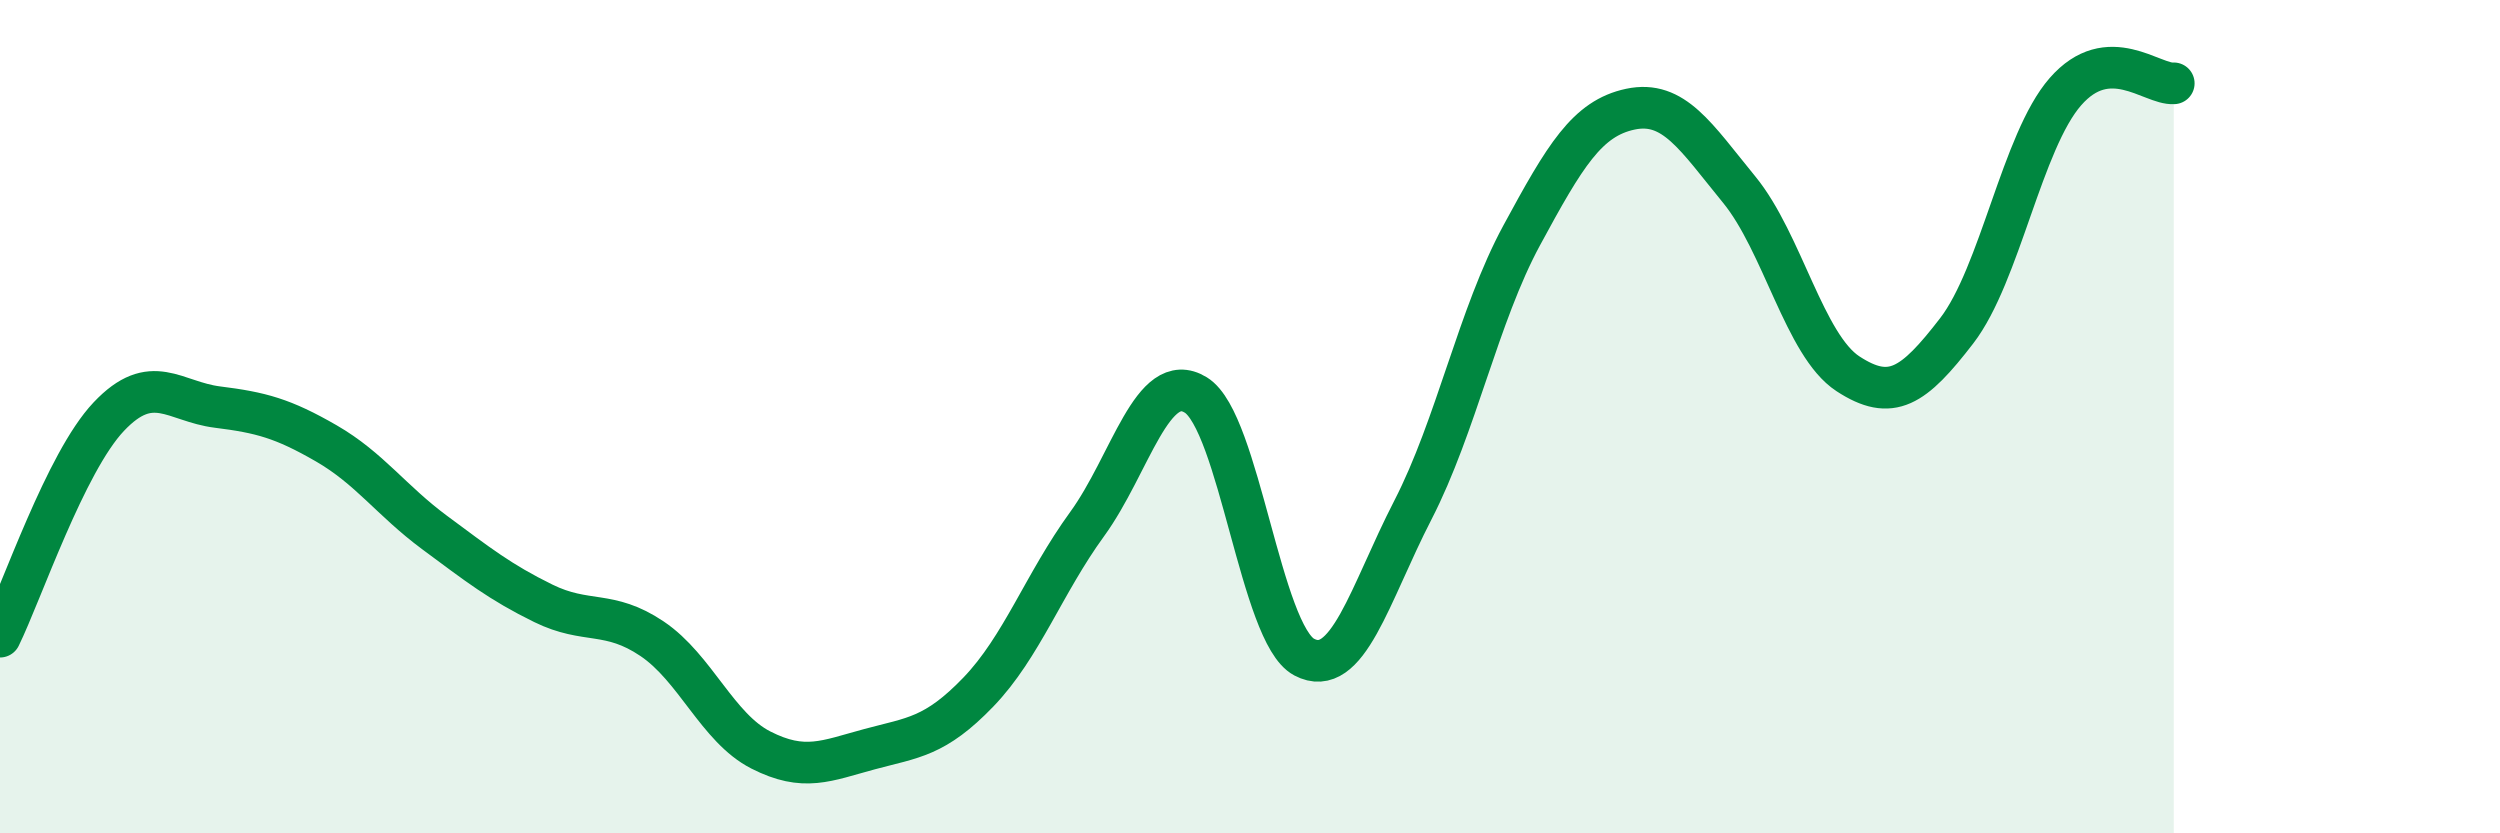
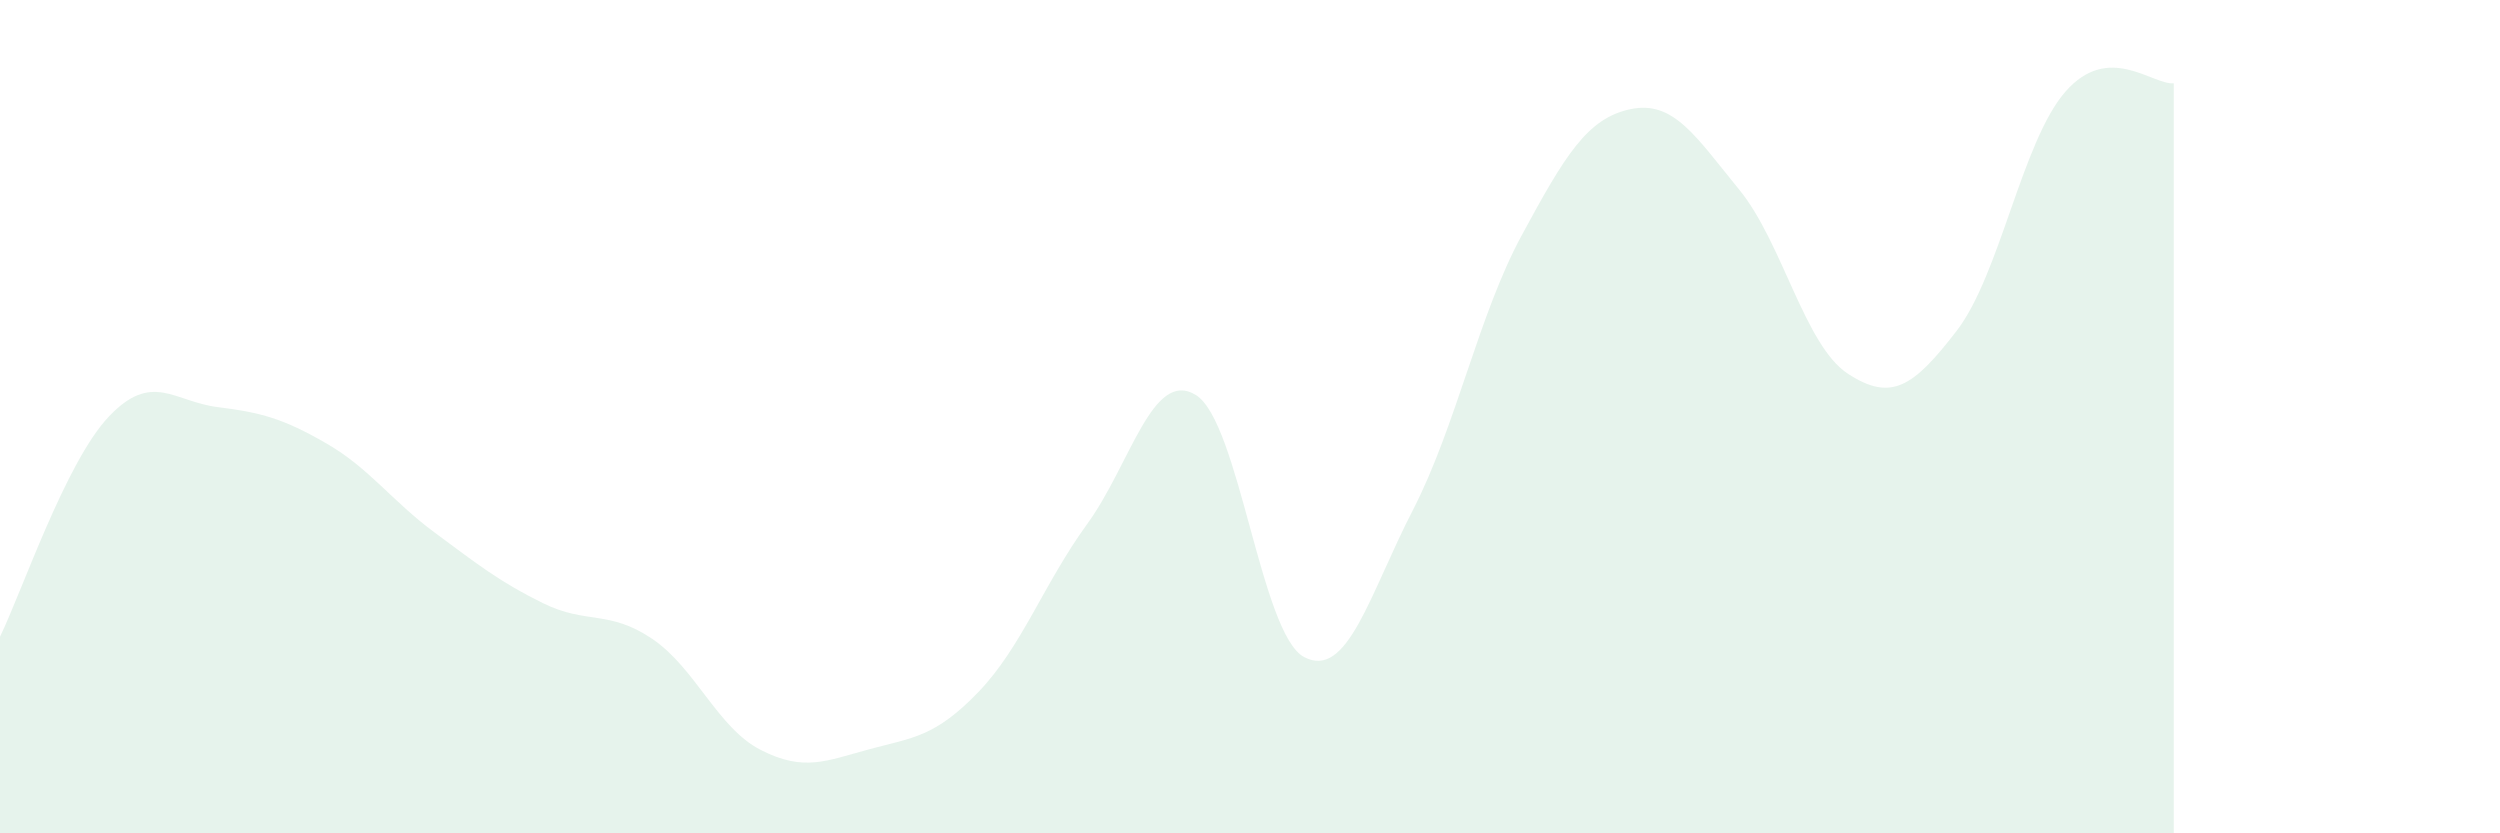
<svg xmlns="http://www.w3.org/2000/svg" width="60" height="20" viewBox="0 0 60 20">
  <path d="M 0,15.28 C 0.52,14.22 1.57,11.1 2.61,10 C 3.65,8.9 4.18,9.64 5.22,9.77 C 6.26,9.9 6.79,10.04 7.83,10.64 C 8.87,11.24 9.39,12.01 10.43,12.78 C 11.47,13.55 12,13.97 13.04,14.48 C 14.08,14.99 14.61,14.63 15.65,15.33 C 16.69,16.03 17.22,17.47 18.26,18 C 19.3,18.53 19.83,18.26 20.87,17.98 C 21.91,17.7 22.44,17.69 23.48,16.61 C 24.52,15.53 25.05,14.01 26.09,12.58 C 27.13,11.15 27.66,8.84 28.7,9.48 C 29.74,10.12 30.26,15.22 31.3,15.77 C 32.34,16.32 32.87,14.26 33.91,12.24 C 34.95,10.22 35.48,7.57 36.52,5.65 C 37.56,3.73 38.09,2.84 39.13,2.62 C 40.17,2.4 40.7,3.28 41.74,4.55 C 42.78,5.82 43.31,8.29 44.35,8.97 C 45.39,9.65 45.92,9.29 46.96,7.94 C 48,6.59 48.53,3.39 49.57,2.2 C 50.61,1.01 51.65,2.04 52.17,2L52.17 20L0 20Z" fill="#008740" opacity="0.1" stroke-linecap="round" stroke-linejoin="round" />
-   <path d="M 0,15.28 C 0.52,14.22 1.57,11.1 2.61,10 C 3.65,8.9 4.18,9.64 5.22,9.77 C 6.26,9.9 6.79,10.04 7.83,10.64 C 8.87,11.24 9.39,12.01 10.43,12.78 C 11.47,13.55 12,13.97 13.04,14.48 C 14.08,14.99 14.61,14.63 15.65,15.33 C 16.69,16.03 17.22,17.47 18.26,18 C 19.3,18.53 19.83,18.26 20.87,17.98 C 21.91,17.7 22.44,17.69 23.48,16.61 C 24.52,15.53 25.05,14.01 26.09,12.58 C 27.13,11.15 27.66,8.84 28.7,9.48 C 29.74,10.12 30.26,15.22 31.3,15.77 C 32.34,16.32 32.87,14.26 33.91,12.24 C 34.95,10.22 35.48,7.57 36.52,5.65 C 37.56,3.73 38.09,2.84 39.13,2.62 C 40.17,2.4 40.7,3.28 41.74,4.55 C 42.78,5.82 43.31,8.29 44.35,8.97 C 45.39,9.65 45.92,9.29 46.96,7.94 C 48,6.59 48.53,3.39 49.57,2.2 C 50.61,1.01 51.65,2.04 52.17,2" stroke="#008740" stroke-width="1" fill="none" stroke-linecap="round" stroke-linejoin="round" />
</svg>